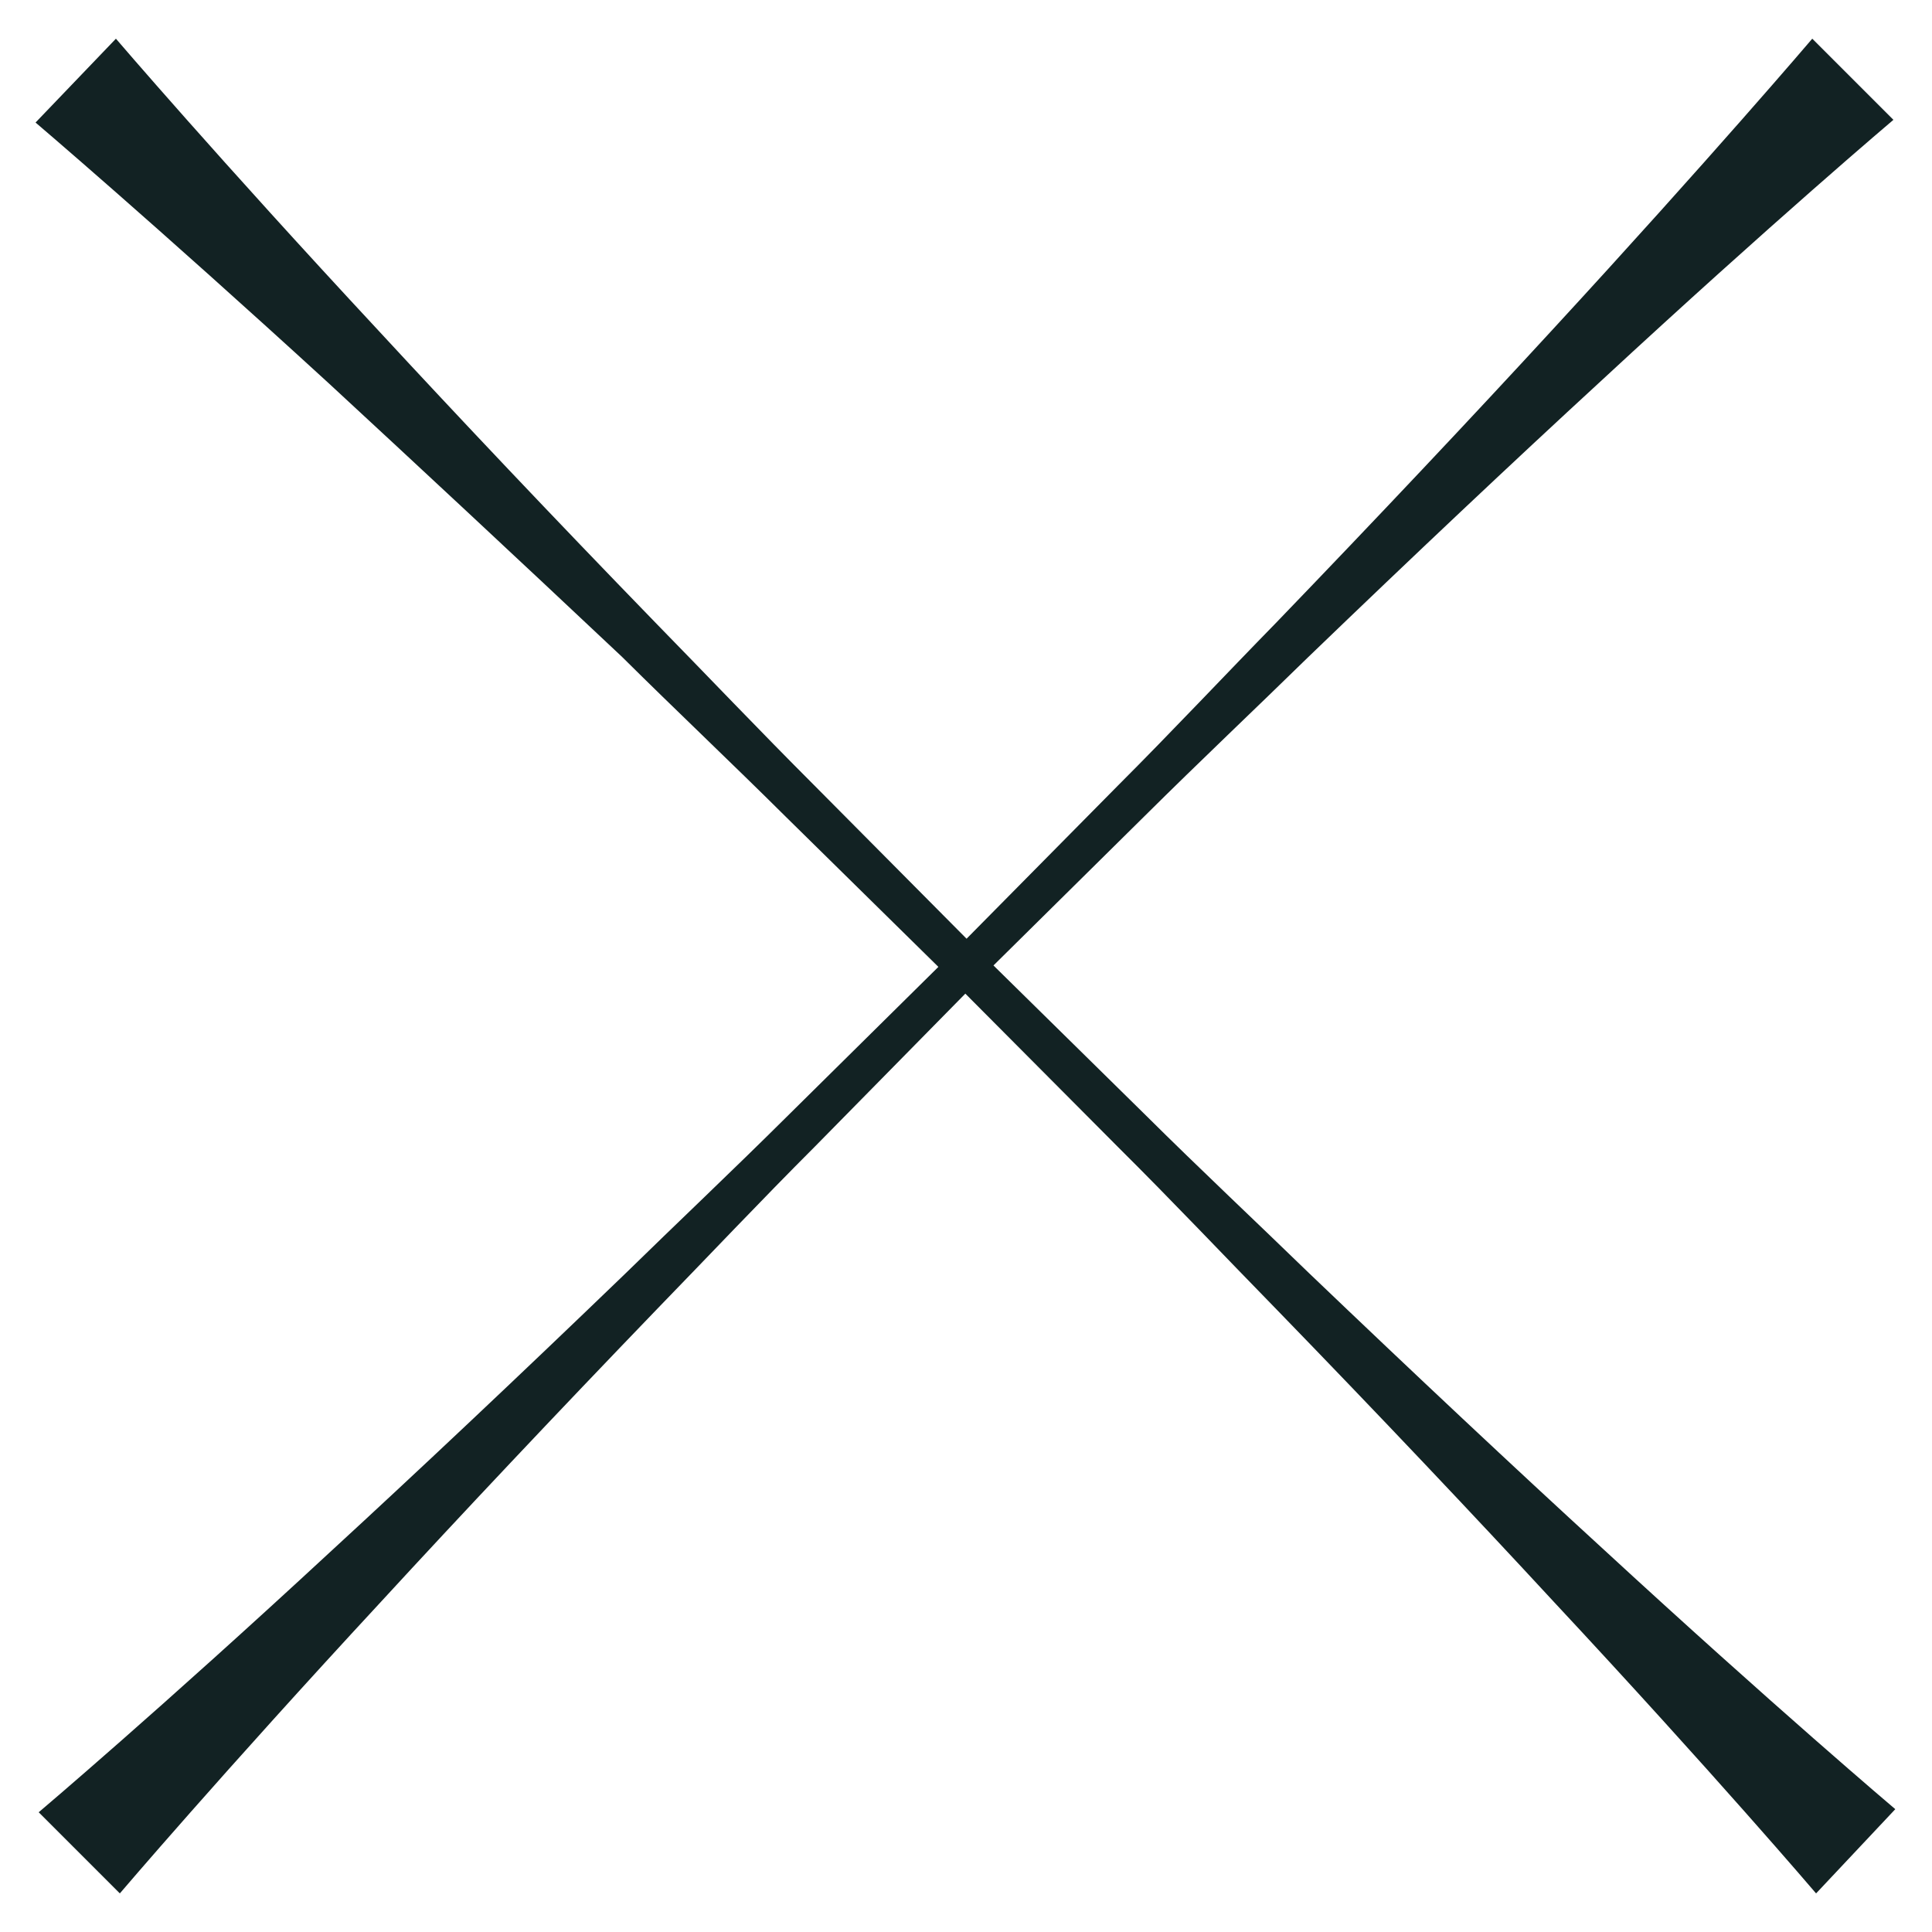
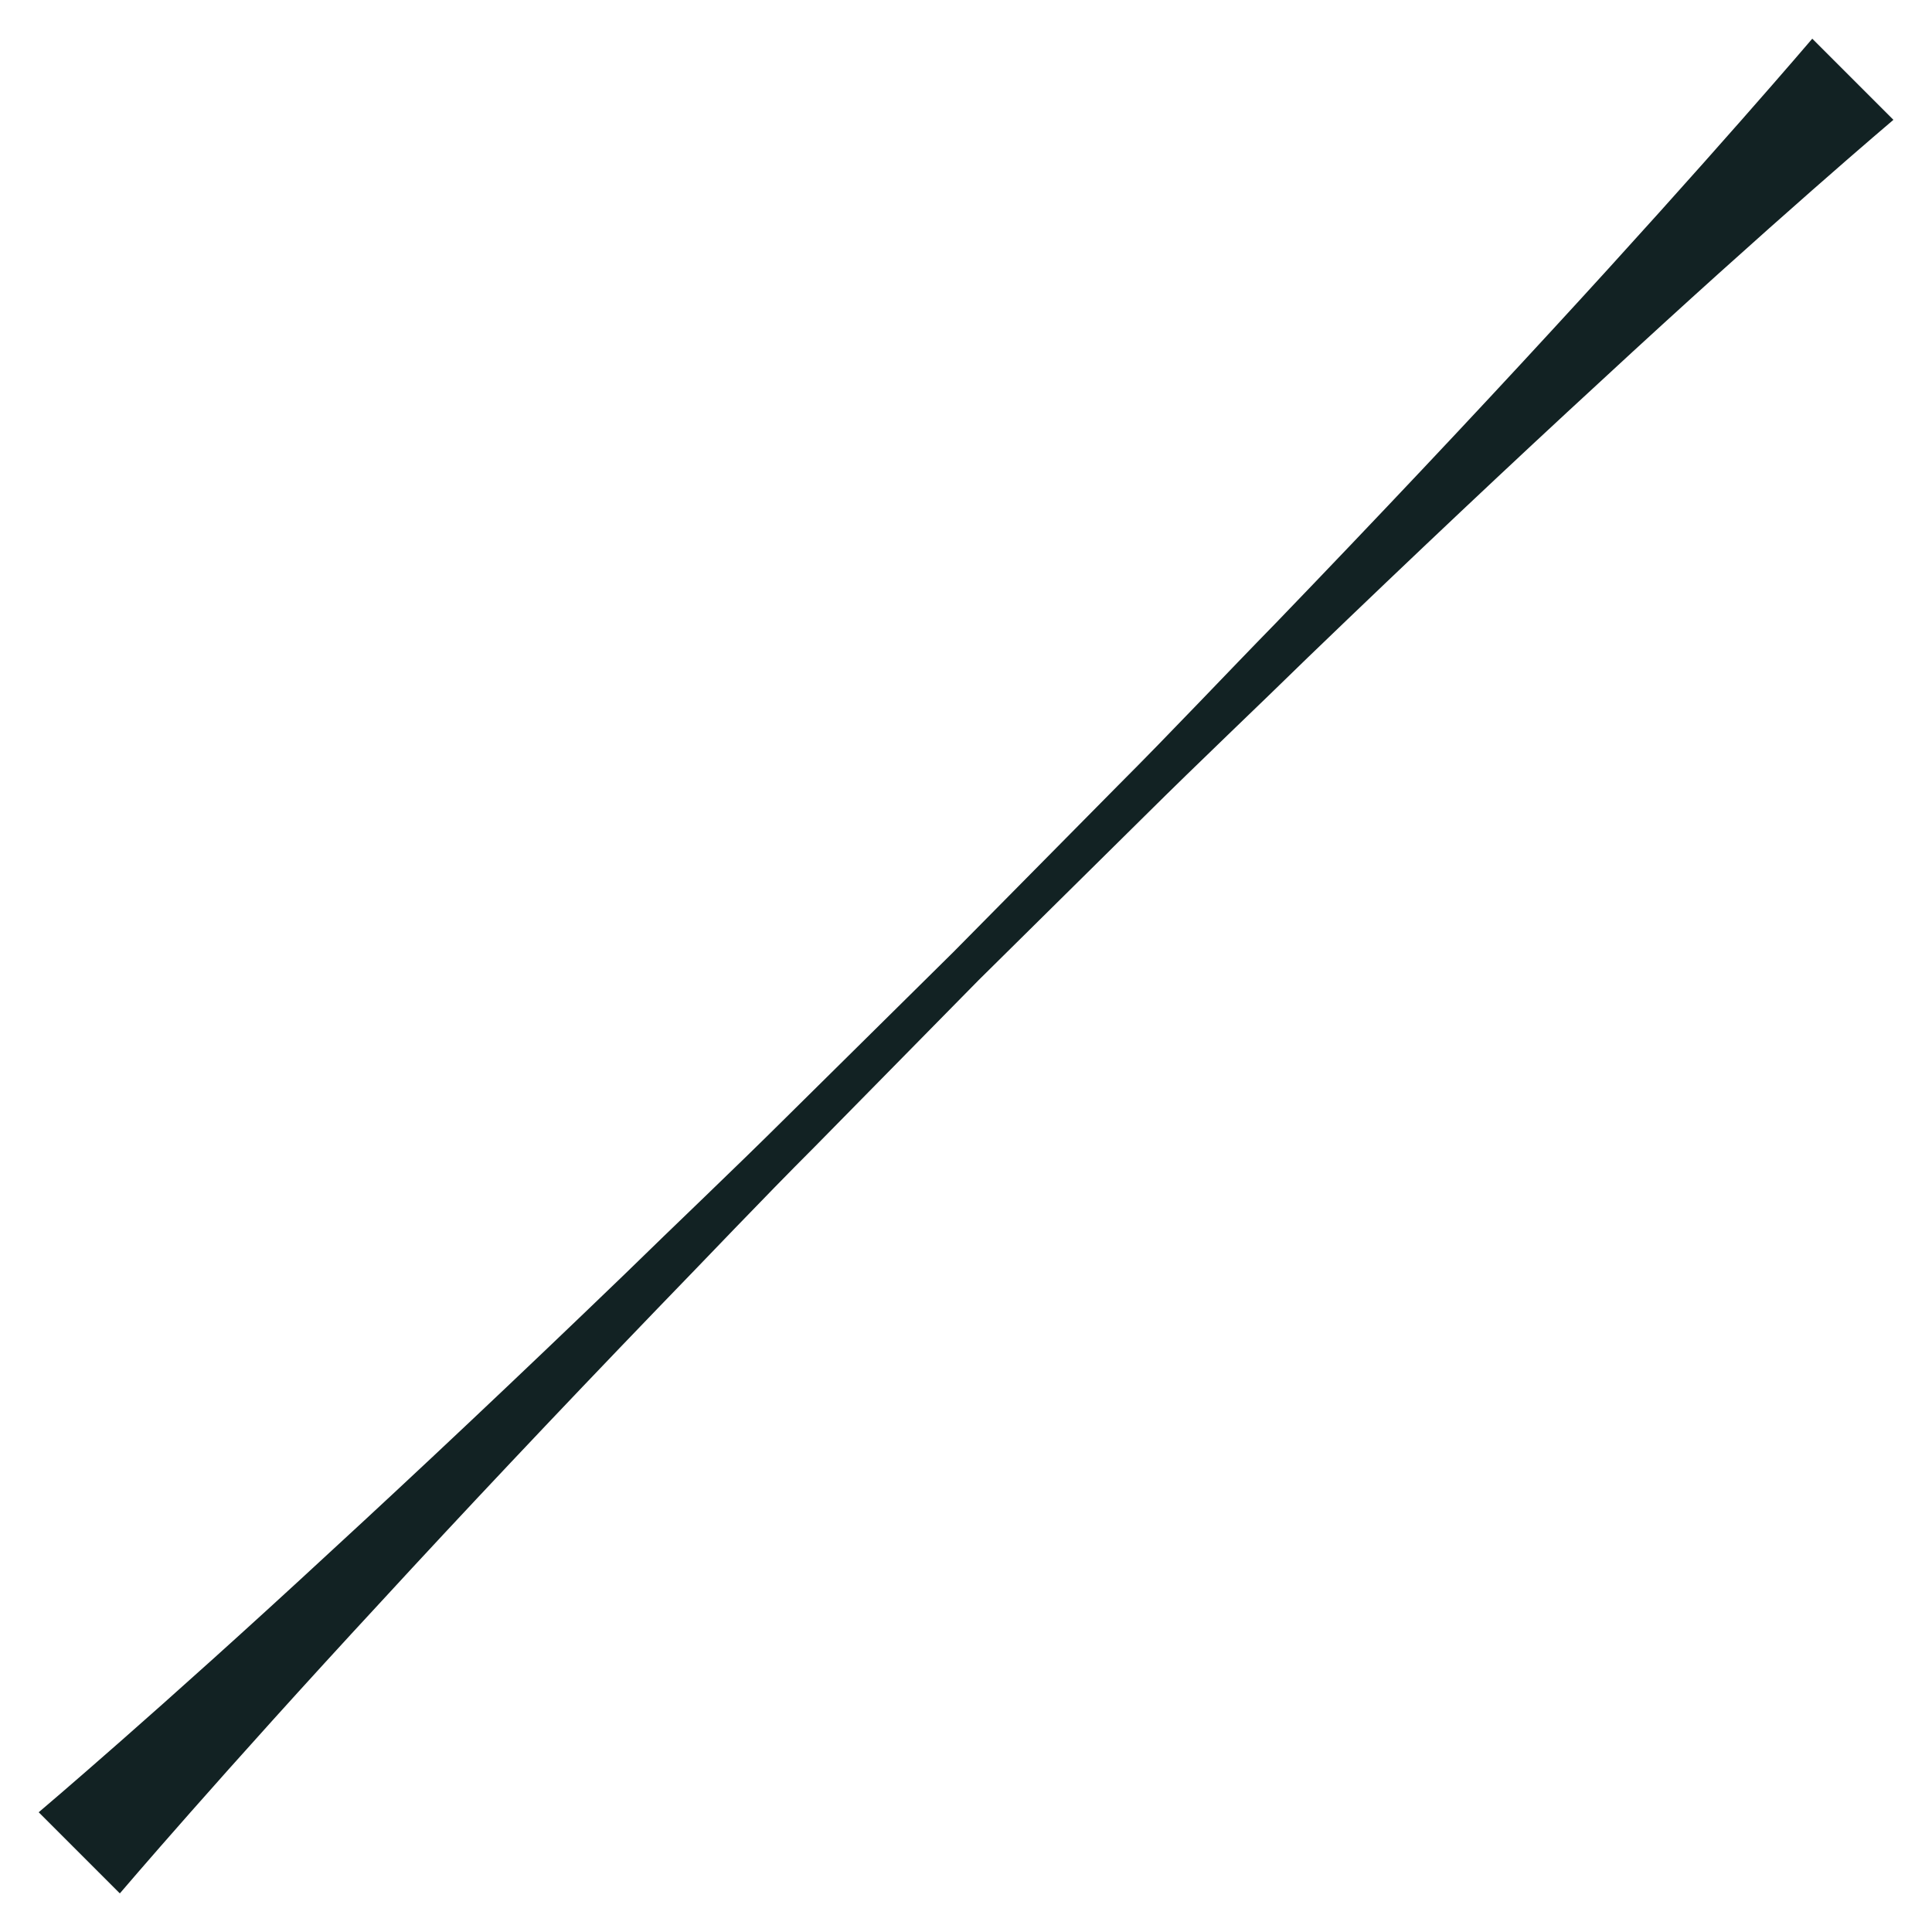
<svg xmlns="http://www.w3.org/2000/svg" width="40" height="40" viewBox="0 0 40 40" fill="none">
-   <path d="M37.6 39.201C37.6 39.201 35.488 36.721 32.16 33.153C30.504 31.361 28.552 29.297 26.432 27.113C25.368 26.025 24.288 24.881 23.152 23.753L19.736 20.321L16.28 16.921C15.12 15.769 13.976 14.689 12.88 13.601C10.68 11.529 8.608 9.601 6.808 7.937C3.2 4.633 0.736 2.537 0.736 2.537L2.4 0.801C2.4 0.801 4.52 3.281 7.84 6.849C9.496 8.641 11.448 10.705 13.568 12.889C14.632 13.977 15.72 15.121 16.848 16.249L20.264 19.689L23.72 23.089C24.856 24.217 26 25.289 27.096 26.353C29.296 28.457 31.368 30.401 33.168 32.049C36.752 35.353 39.24 37.457 39.24 37.457L37.6 39.201Z" fill="#122223" />
  <path d="M0.801 37.521C0.801 37.521 3.289 35.417 6.865 32.105C8.657 30.457 10.729 28.505 12.921 26.393C14.009 25.329 15.153 24.249 16.289 23.121L19.737 19.713L23.145 16.265C24.273 15.137 25.353 13.985 26.417 12.897C28.529 10.705 30.481 8.633 32.129 6.841C35.417 3.273 37.521 0.801 37.521 0.801L39.201 2.481C39.201 2.481 36.713 4.585 33.137 7.897C31.345 9.545 29.273 11.497 27.081 13.609C25.993 14.673 24.849 15.753 23.713 16.881L20.265 20.289L16.881 23.729C15.753 24.857 14.673 26.001 13.609 27.097C11.497 29.289 9.545 31.361 7.897 33.153C4.585 36.729 2.481 39.201 2.481 39.201L0.801 37.521Z" fill="#122223" />
</svg>